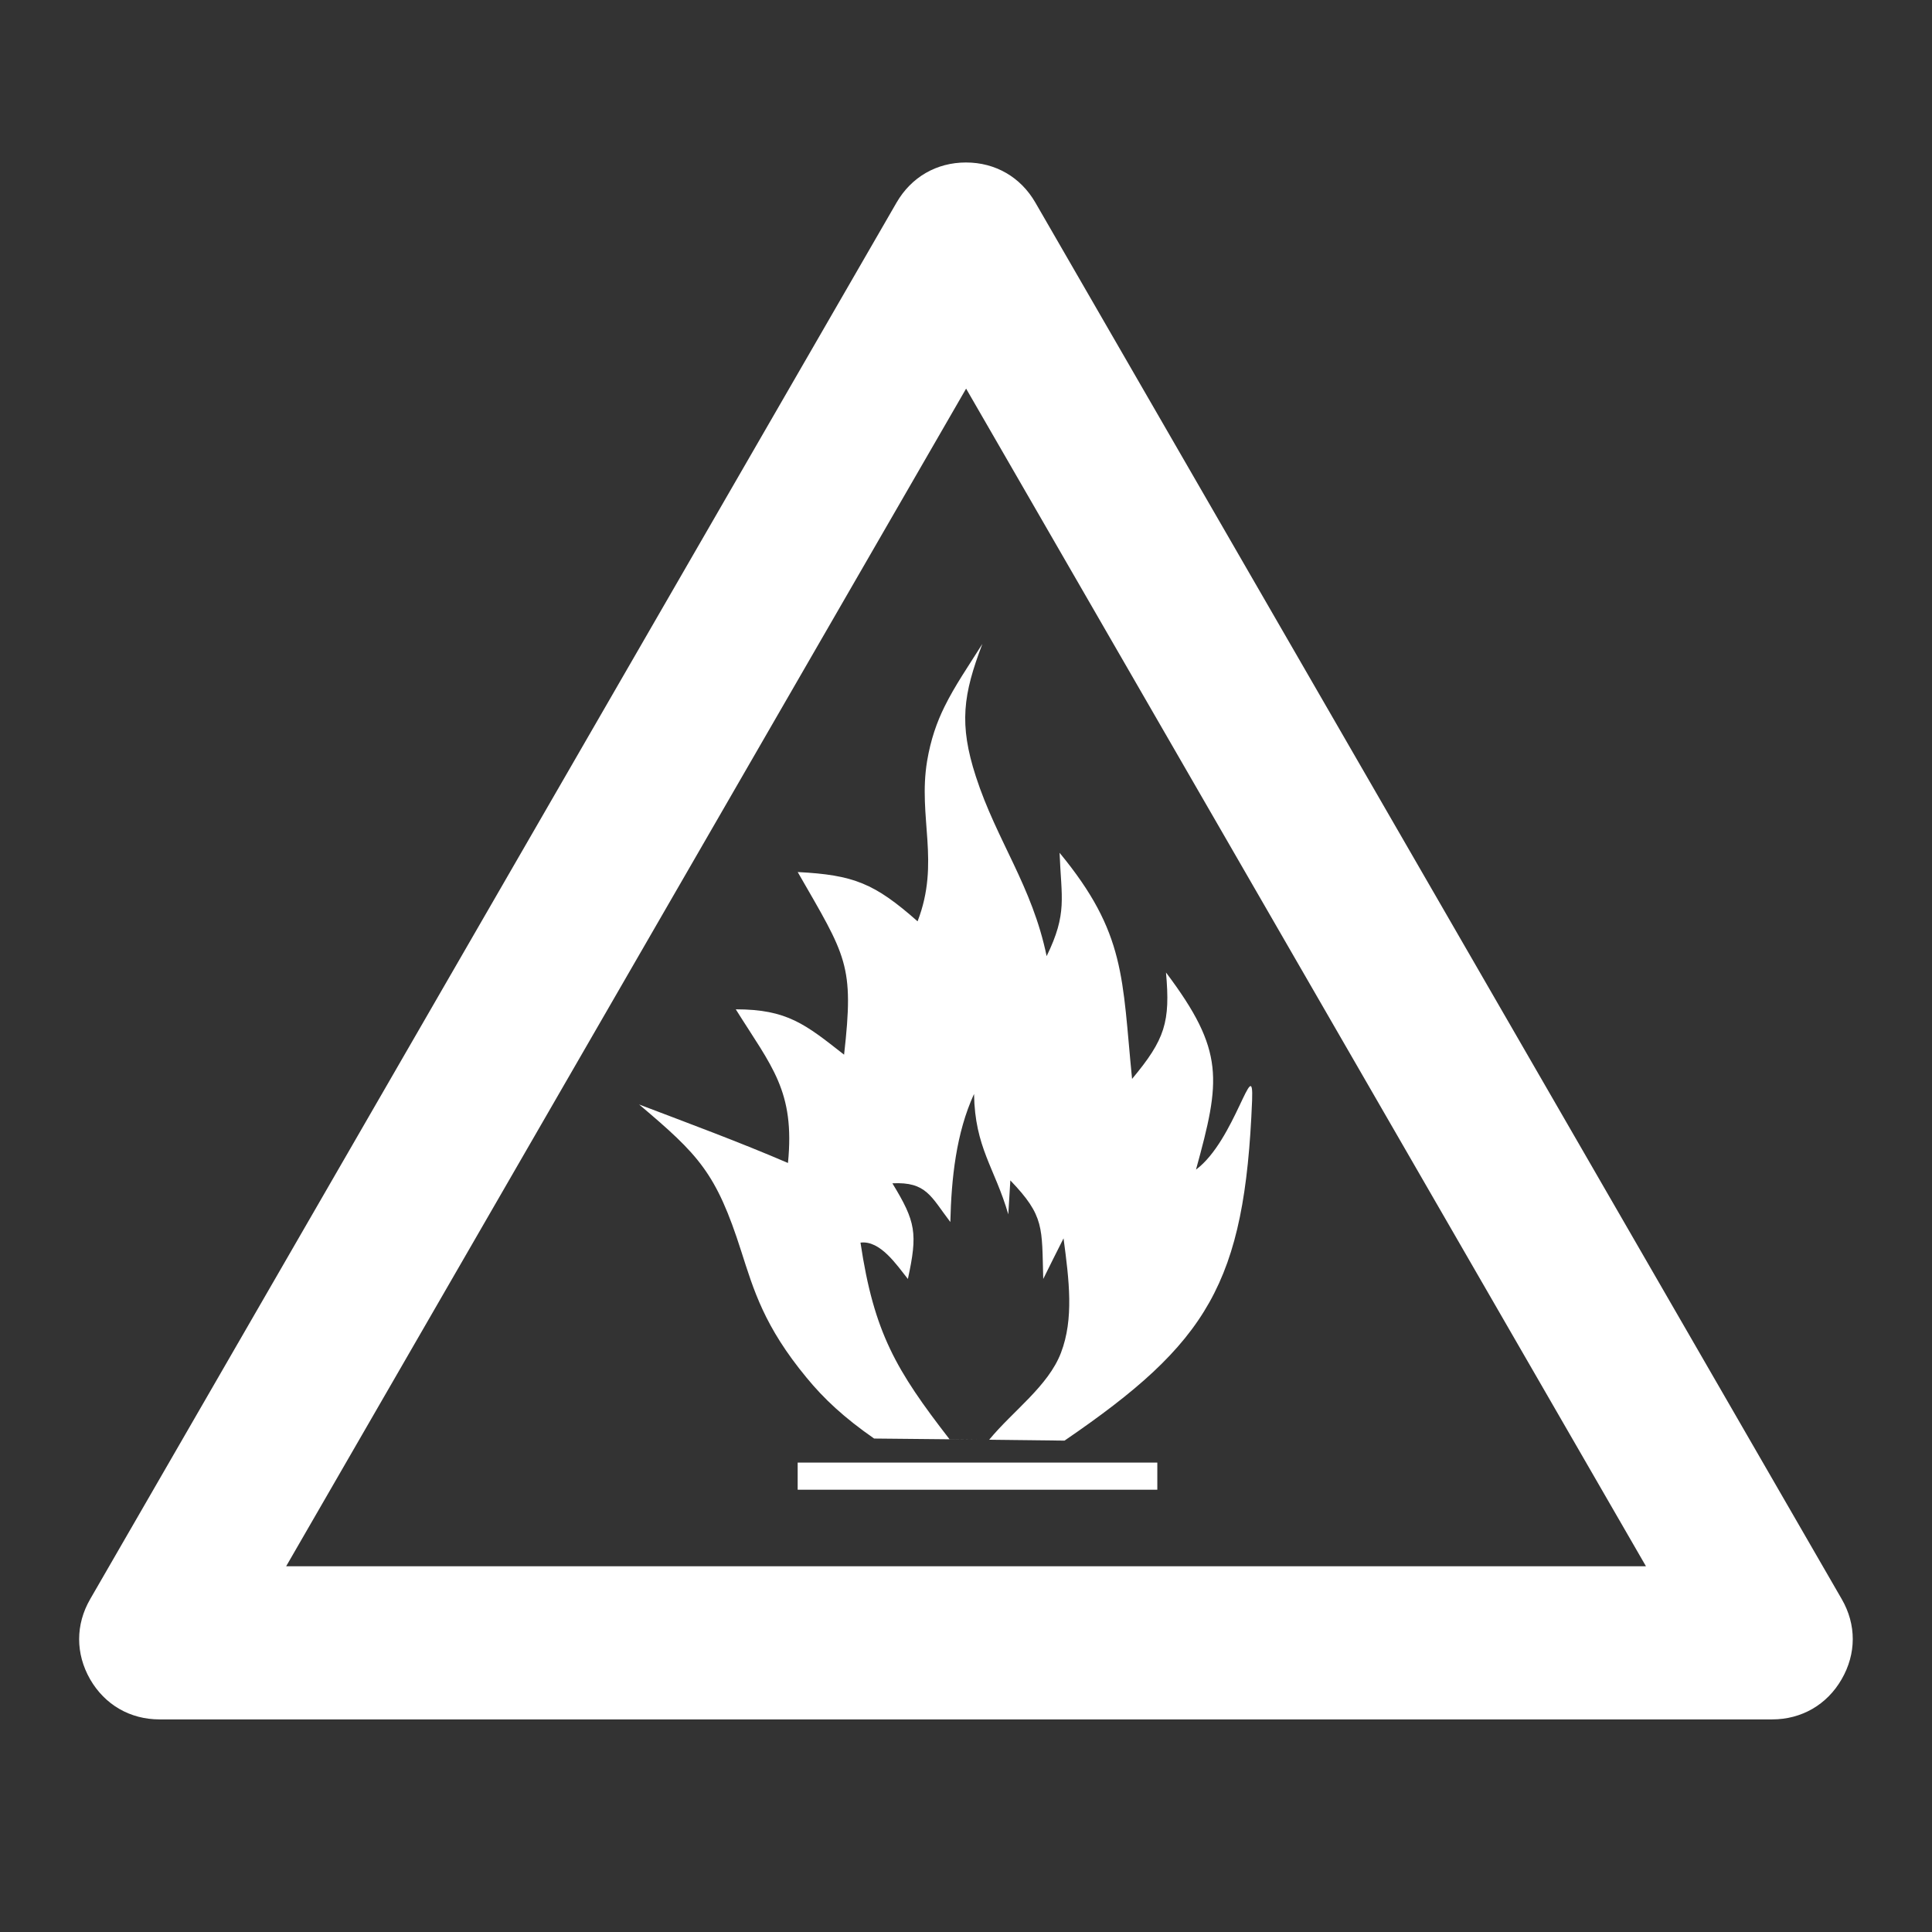
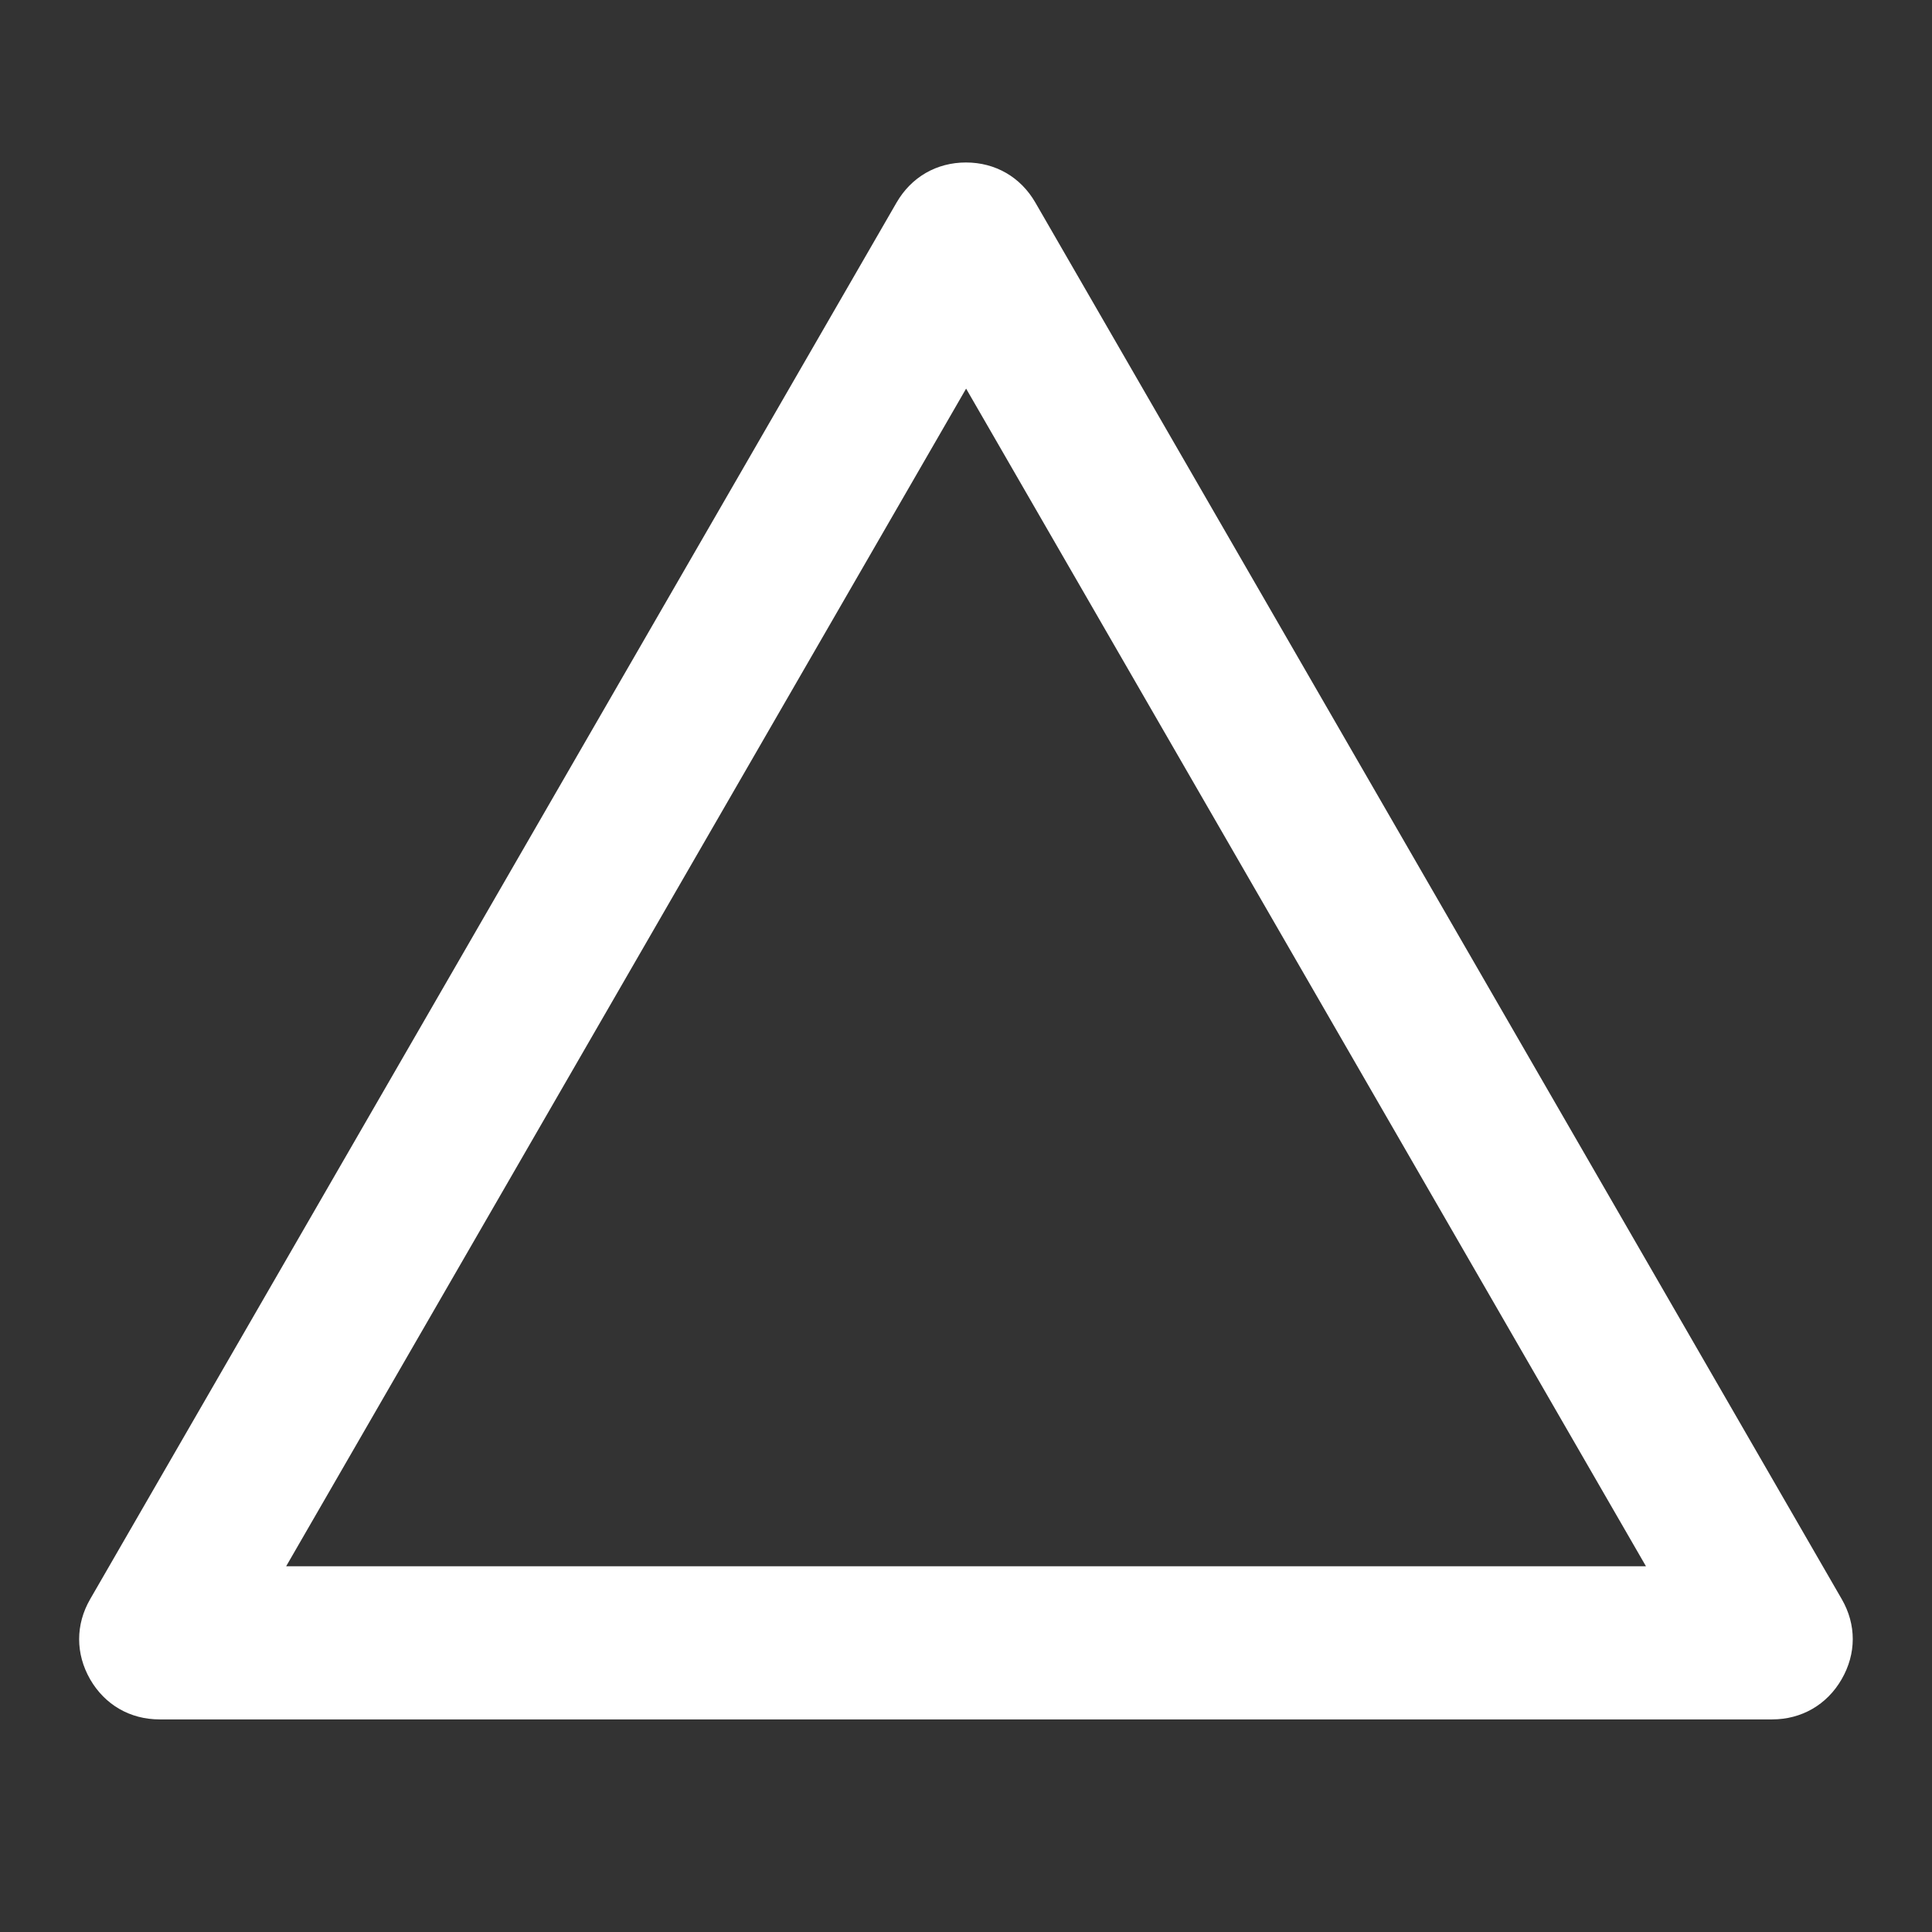
<svg xmlns="http://www.w3.org/2000/svg" version="1.1" id="Isolation_Mode" x="0px" y="0px" viewBox="0 0 512 512" style="enable-background:new 0 0 512 512;" xml:space="preserve">
  <rect x="0" y="0" width="512" height="512" fill="#333333" stroke="none" />
  <style type="text/css">
	.st0{fill:#FFFFFF;}
</style>
  <g>
    <path class="st0" d="M75.86,415.03l180.17-312.04l180.17,312.09H75.86V415.03z M488.09,423.8L274.38,53.68   c-3.89-6.73-10.57-10.62-18.39-10.62c-7.77,0-14.46,3.84-18.39,10.62L23.89,423.8c-3.89,6.73-3.89,14.46,0,21.24   c3.89,6.73,10.57,10.62,18.39,10.62h427.37c7.77,0,14.51-3.89,18.39-10.62C491.98,438.26,491.98,430.53,488.09,423.8" />
  </g>
-   <rect x="211.39" y="387.6" class="st0" width="95.31" height="7.19" />
  <g>
-     <path class="st0" d="M316.95,309.96c6.51-23.68,7.73-31.41-7.95-52.24c1.18,13.11-0.23,17.71-8.99,28.2   c-2.67-26.8-1.58-38.55-19.21-59.92c0.45,12.02,2.12,16-3.43,27.39c-3.84-18.62-13.24-30.59-18.75-47.59   c-4.52-13.92-3.39-21.74,1.72-35.16c-3.84,6.1-7.32,11.12-10.03,16.63c-2.08,4.2-3.66,8.77-4.61,14.37   c-2.49,14.96,3.52,26.84-2.53,42.52c-11.43-10.08-16.9-12.29-31.77-13.06c12.92,22.5,15,24.45,12.29,48.4   c-10.26-8.04-15.05-12.02-28.7-12.02c9.49,15.18,15.73,21.6,13.83,40.72c-12.92-5.56-26.26-10.48-39.45-15.5   c15.82,13.38,20.43,18.08,27.07,38.91c3.3,10.26,6.06,19.88,17.31,33.49c4.56,5.56,9.9,10.57,17.9,16.13   c9.17,0.09,18.39,0.18,27.57,0.27l-7.59-0.09c-14.14-18.26-20.02-28.2-23.59-52.1c5.24-0.68,9.63,5.97,12.56,9.63   c2.62-12.11,2.12-15.14-4.11-25.35c9.04-0.45,10.21,3.52,15.36,10.26c0.27-11.57,1.54-23.59,6.28-33.94   c0.23,14.23,5.47,19.52,9.08,31.9c0.18-2.98,0.36-5.97,0.54-8.99c9.13,9.49,8.32,12.47,8.72,26.12c1.76-3.57,3.57-7.19,5.38-10.76   c1.49,11.16,2.76,21.33-0.68,30.32c-3.39,8.86-12.74,15.41-19.03,23.05c6.64,0.09,13.33,0.14,19.97,0.23   c37.96-25.94,47.77-41.62,49.71-90.16C332.32,278.69,327.26,302.32,316.95,309.96" />
-   </g>
+     </g>
</svg>